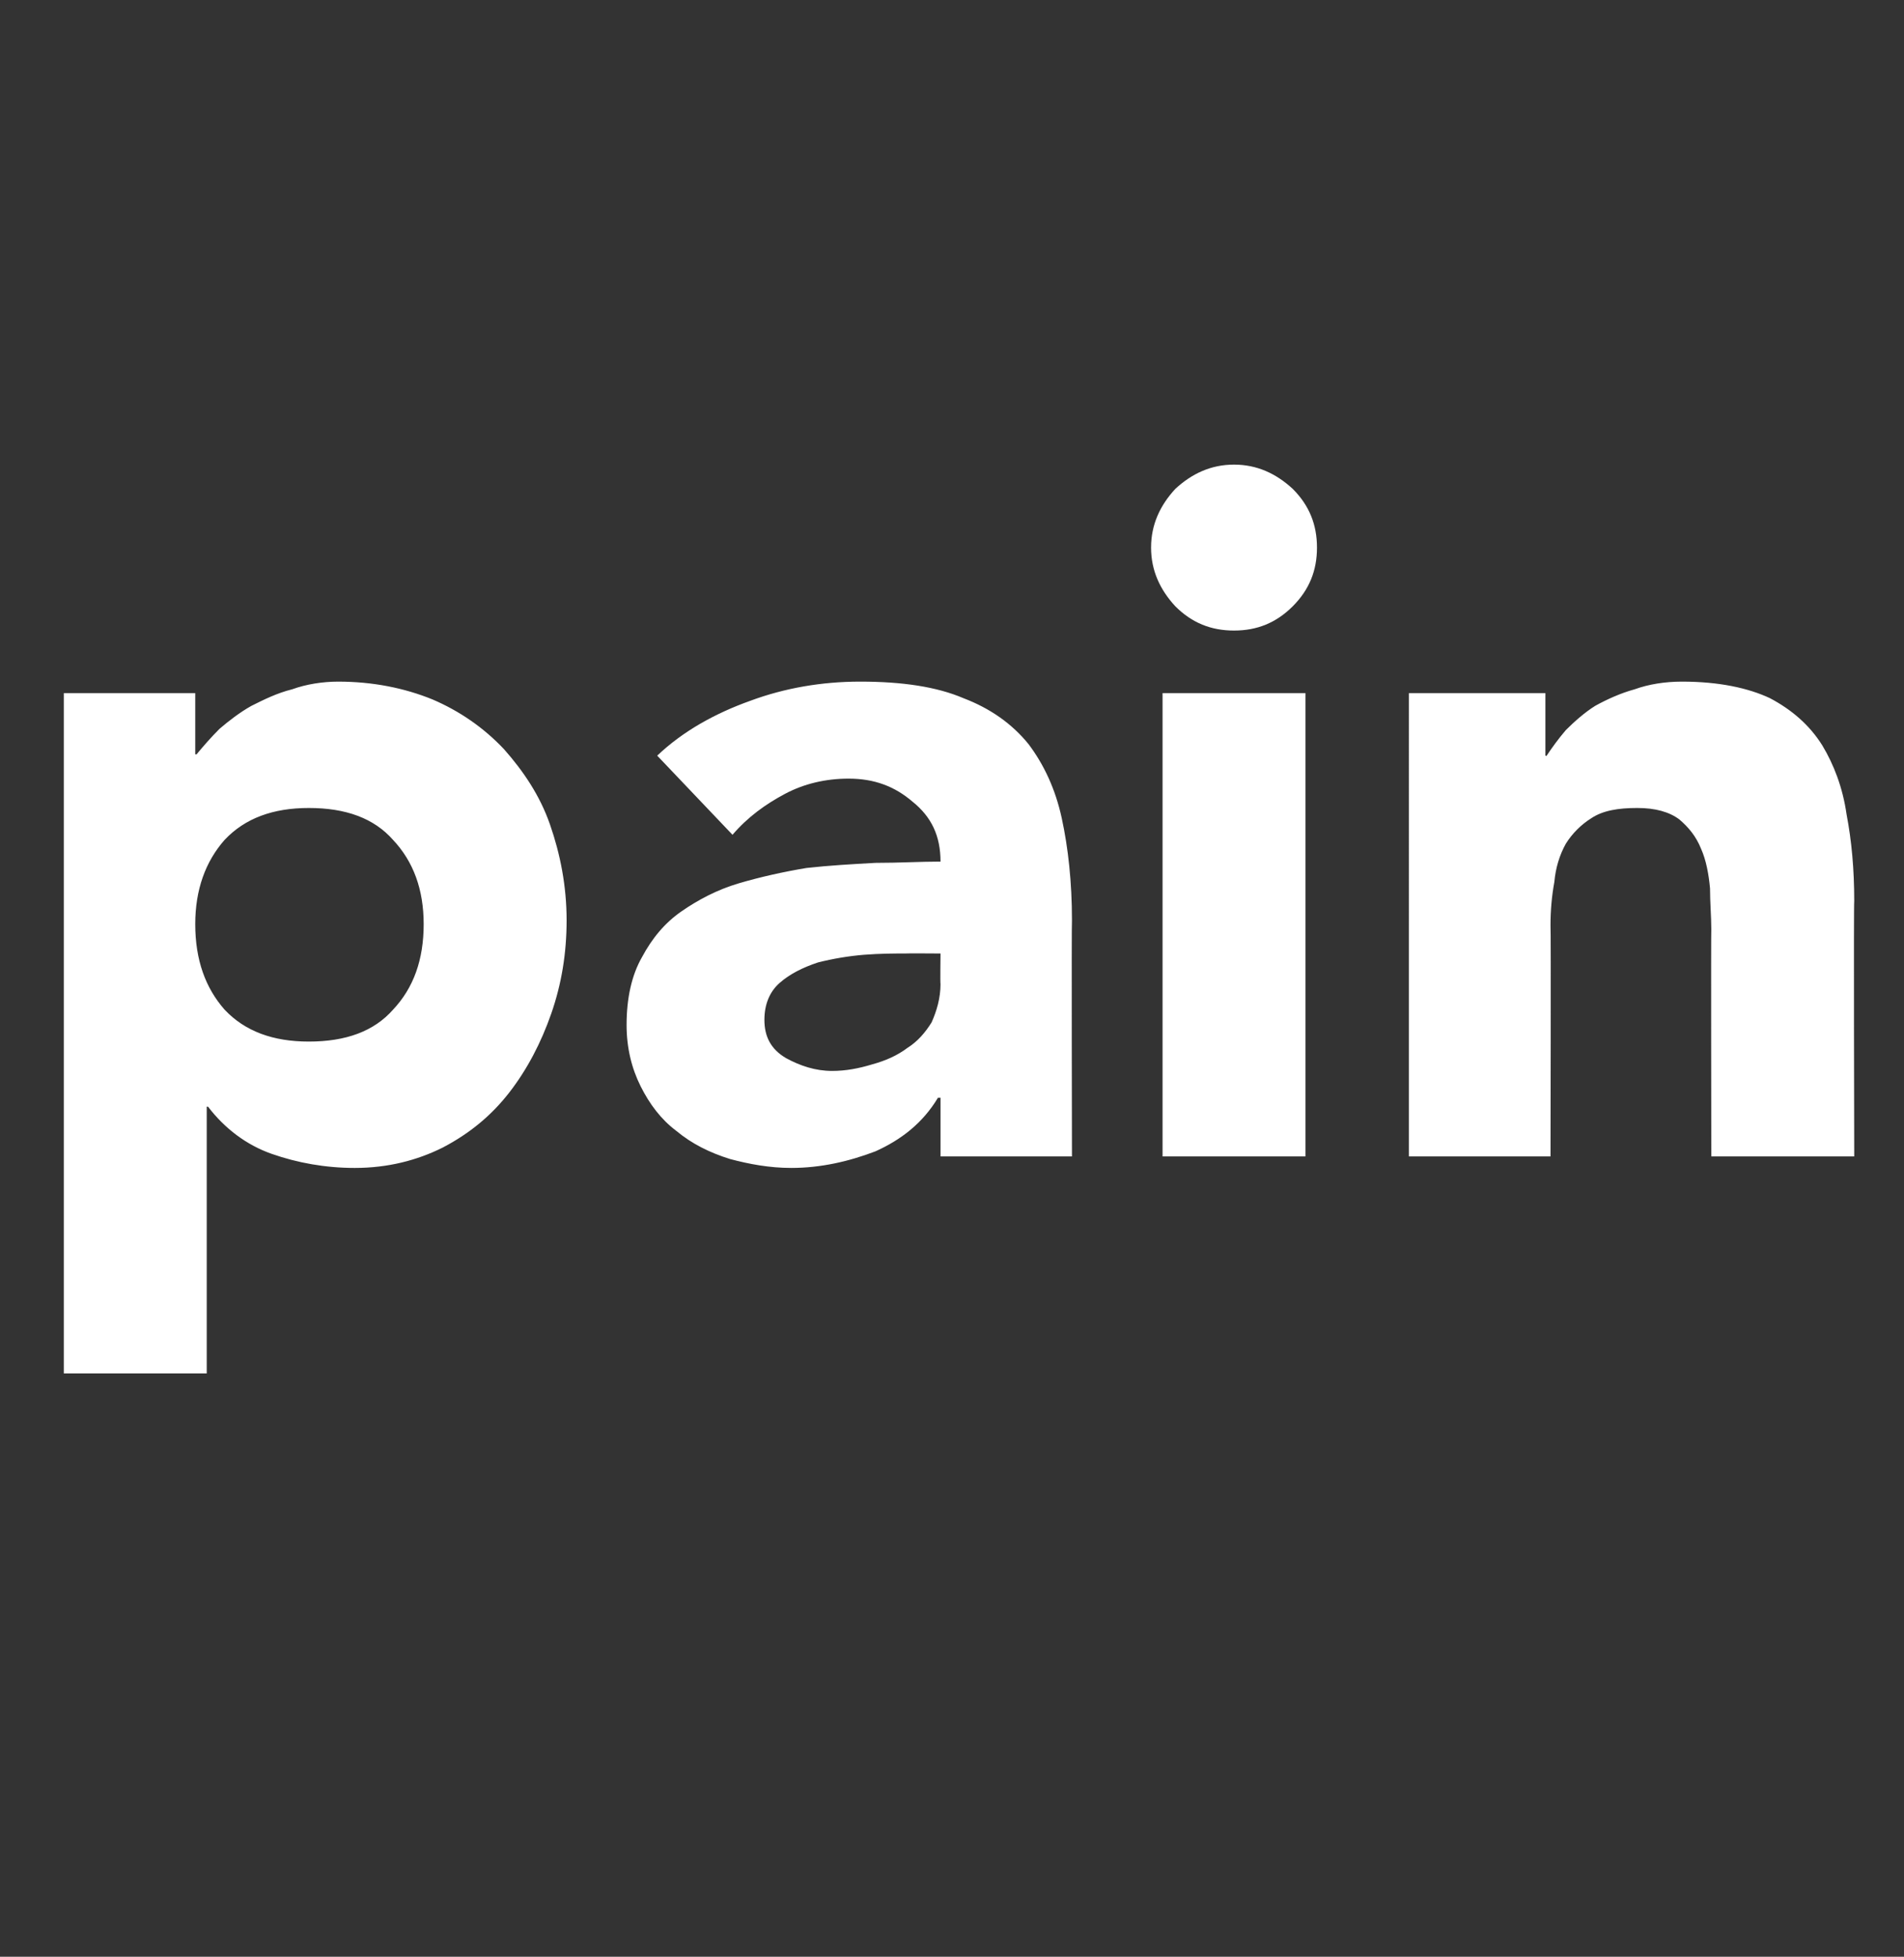
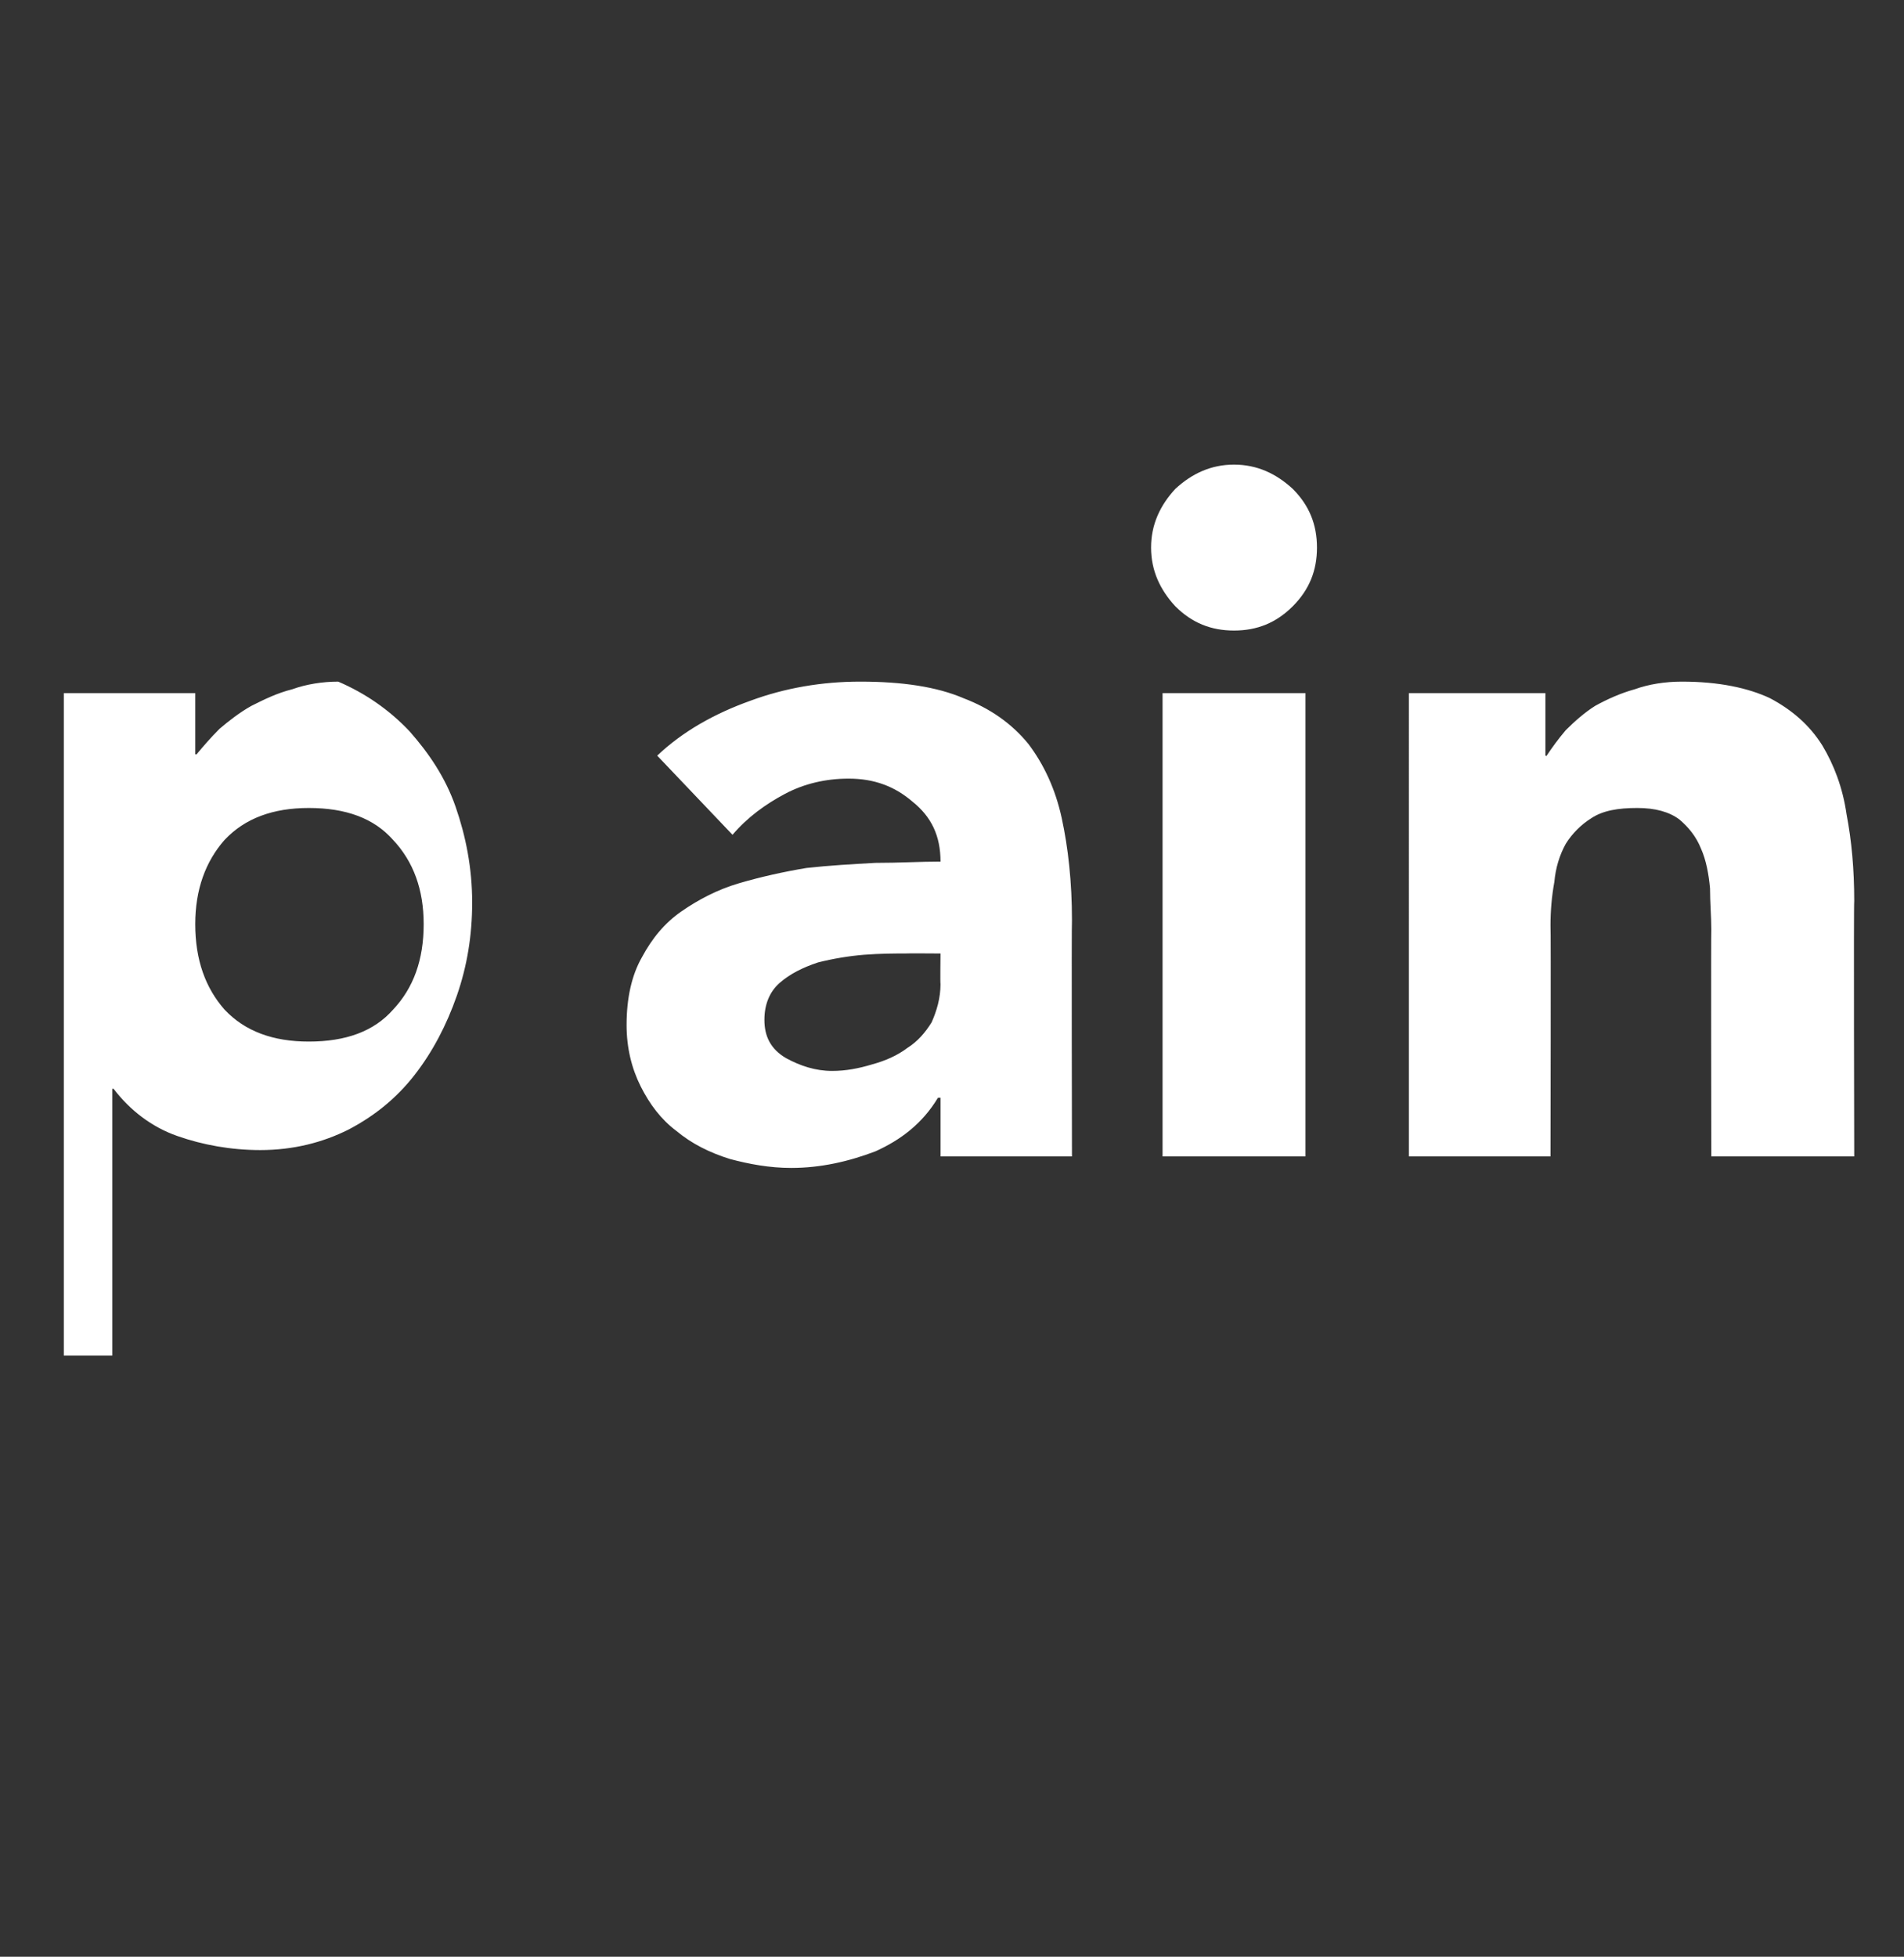
<svg xmlns="http://www.w3.org/2000/svg" version="1.1" width="149.2px" height="153.3px" viewBox="0 -16 149.2 153.3" style="top:-16px">
  <rect x="0" y="-16" width="149.2" height="153.3" fill="#333333" stroke="none" />
  <desc>pain</desc>
  <defs />
  <g id="Polygon62738">
-     <path d="m5 38.3h10.3v4.8h.1c.5-.6 1.1-1.3 1.8-2c.7-.6 1.6-1.3 2.5-1.8c1-.5 2-1 3.2-1.3c1.1-.4 2.4-.6 3.6-.6c2.7 0 5.2.5 7.4 1.4c2.1.9 4 2.2 5.6 3.9c1.5 1.7 2.8 3.6 3.6 5.9c.8 2.3 1.3 4.8 1.3 7.5c0 2.6-.4 5-1.2 7.3c-.8 2.3-1.9 4.4-3.3 6.2c-1.4 1.8-3.1 3.2-5.2 4.3c-2 1-4.3 1.6-6.9 1.6c-2.3 0-4.5-.4-6.5-1.1c-2-.7-3.7-2-5-3.7h-.1v20.9H5V38.3zm10.3 18.1c0 2.8.8 5 2.3 6.7c1.6 1.7 3.8 2.5 6.6 2.5c2.9 0 5.1-.8 6.6-2.5c1.6-1.7 2.4-3.9 2.4-6.7c0-2.7-.8-4.9-2.4-6.6c-1.5-1.7-3.7-2.5-6.6-2.5c-2.8 0-5 .8-6.6 2.5c-1.5 1.7-2.3 3.9-2.3 6.6zM73.7 70s-.18.02-.2 0c-1.2 2-2.9 3.3-4.9 4.2c-2.1.8-4.3 1.3-6.6 1.3c-1.7 0-3.3-.3-4.8-.7c-1.6-.5-3-1.2-4.2-2.2c-1.2-.9-2.1-2.1-2.8-3.5c-.7-1.4-1.1-3-1.1-4.8c0-2.1.4-3.9 1.2-5.3c.8-1.5 1.8-2.7 3.1-3.6c1.3-.9 2.8-1.7 4.5-2.2c1.7-.5 3.5-.9 5.3-1.2c1.8-.2 3.6-.3 5.4-.4c1.9 0 3.5-.1 5.1-.1c0-2-.7-3.5-2.2-4.7c-1.4-1.2-3-1.8-5-1.8c-1.8 0-3.5.4-5 1.2c-1.5.8-2.9 1.8-4.1 3.2l-5.9-6.2c2-1.9 4.5-3.3 7.3-4.3c2.7-1 5.6-1.5 8.6-1.5c3.3 0 6 .4 8.1 1.3c2.1.8 3.8 2 5.1 3.6c1.2 1.6 2.1 3.5 2.6 5.8c.5 2.3.8 5 .8 8c-.04.05 0 18.5 0 18.5H73.7V70zm-2.8-11.3c-.8 0-1.9 0-3.2.1c-1.2.1-2.4.3-3.6.6c-1.2.4-2.2.9-3 1.6c-.8.7-1.2 1.7-1.2 2.9c0 1.3.5 2.3 1.7 3c1.1.6 2.3 1 3.6 1c1.1 0 2.1-.2 3.1-.5c1.1-.3 2-.7 2.8-1.3c.8-.5 1.4-1.2 1.9-2c.4-.9.7-1.9.7-3c-.03-.03 0-2.4 0-2.4c0 0-2.79-.02-2.8 0zm20.2-20.4h11.2v36.3H91.1V38.3zm-.9-11.4c0-1.8.7-3.3 1.9-4.6c1.3-1.2 2.8-1.9 4.6-1.9c1.8 0 3.3.7 4.6 1.9c1.3 1.3 1.9 2.8 1.9 4.6c0 1.8-.6 3.3-1.9 4.6c-1.3 1.3-2.8 1.9-4.6 1.9c-1.8 0-3.3-.6-4.6-1.9c-1.2-1.3-1.9-2.8-1.9-4.6zm20.2 11.4h10.7v4.9s.14.05.1 0c.4-.6.9-1.3 1.5-2c.7-.7 1.5-1.4 2.3-1.9c.9-.5 2-1 3.1-1.3c1.1-.4 2.4-.6 3.7-.6c2.9 0 5.2.5 6.9 1.3c1.7.9 3.1 2.1 4.1 3.7c.9 1.5 1.6 3.3 1.9 5.4c.4 2.1.6 4.3.6 6.8c-.05-.02 0 20 0 20h-11.2s-.03-17.78 0-17.8c0-1-.1-2.1-.1-3.2c-.1-1.1-.3-2.2-.7-3.1c-.4-1-1-1.7-1.7-2.3c-.8-.6-1.9-.9-3.3-.9c-1.5 0-2.7.2-3.6.8c-.8.5-1.5 1.2-2 2c-.5.9-.8 1.9-.9 3c-.2 1.1-.3 2.2-.3 3.4c.04.02 0 18.1 0 18.1h-11.1V38.3z" stroke="none" fill="#ffffff" />
+     <path d="m5 38.3h10.3v4.8h.1c.5-.6 1.1-1.3 1.8-2c.7-.6 1.6-1.3 2.5-1.8c1-.5 2-1 3.2-1.3c1.1-.4 2.4-.6 3.6-.6c2.1.9 4 2.2 5.6 3.9c1.5 1.7 2.8 3.6 3.6 5.9c.8 2.3 1.3 4.8 1.3 7.5c0 2.6-.4 5-1.2 7.3c-.8 2.3-1.9 4.4-3.3 6.2c-1.4 1.8-3.1 3.2-5.2 4.3c-2 1-4.3 1.6-6.9 1.6c-2.3 0-4.5-.4-6.5-1.1c-2-.7-3.7-2-5-3.7h-.1v20.9H5V38.3zm10.3 18.1c0 2.8.8 5 2.3 6.7c1.6 1.7 3.8 2.5 6.6 2.5c2.9 0 5.1-.8 6.6-2.5c1.6-1.7 2.4-3.9 2.4-6.7c0-2.7-.8-4.9-2.4-6.6c-1.5-1.7-3.7-2.5-6.6-2.5c-2.8 0-5 .8-6.6 2.5c-1.5 1.7-2.3 3.9-2.3 6.6zM73.7 70s-.18.02-.2 0c-1.2 2-2.9 3.3-4.9 4.2c-2.1.8-4.3 1.3-6.6 1.3c-1.7 0-3.3-.3-4.8-.7c-1.6-.5-3-1.2-4.2-2.2c-1.2-.9-2.1-2.1-2.8-3.5c-.7-1.4-1.1-3-1.1-4.8c0-2.1.4-3.9 1.2-5.3c.8-1.5 1.8-2.7 3.1-3.6c1.3-.9 2.8-1.7 4.5-2.2c1.7-.5 3.5-.9 5.3-1.2c1.8-.2 3.6-.3 5.4-.4c1.9 0 3.5-.1 5.1-.1c0-2-.7-3.5-2.2-4.7c-1.4-1.2-3-1.8-5-1.8c-1.8 0-3.5.4-5 1.2c-1.5.8-2.9 1.8-4.1 3.2l-5.9-6.2c2-1.9 4.5-3.3 7.3-4.3c2.7-1 5.6-1.5 8.6-1.5c3.3 0 6 .4 8.1 1.3c2.1.8 3.8 2 5.1 3.6c1.2 1.6 2.1 3.5 2.6 5.8c.5 2.3.8 5 .8 8c-.04.05 0 18.5 0 18.5H73.7V70zm-2.8-11.3c-.8 0-1.9 0-3.2.1c-1.2.1-2.4.3-3.6.6c-1.2.4-2.2.9-3 1.6c-.8.7-1.2 1.7-1.2 2.9c0 1.3.5 2.3 1.7 3c1.1.6 2.3 1 3.6 1c1.1 0 2.1-.2 3.1-.5c1.1-.3 2-.7 2.8-1.3c.8-.5 1.4-1.2 1.9-2c.4-.9.7-1.9.7-3c-.03-.03 0-2.4 0-2.4c0 0-2.79-.02-2.8 0zm20.2-20.4h11.2v36.3H91.1V38.3zm-.9-11.4c0-1.8.7-3.3 1.9-4.6c1.3-1.2 2.8-1.9 4.6-1.9c1.8 0 3.3.7 4.6 1.9c1.3 1.3 1.9 2.8 1.9 4.6c0 1.8-.6 3.3-1.9 4.6c-1.3 1.3-2.8 1.9-4.6 1.9c-1.8 0-3.3-.6-4.6-1.9c-1.2-1.3-1.9-2.8-1.9-4.6zm20.2 11.4h10.7v4.9s.14.05.1 0c.4-.6.9-1.3 1.5-2c.7-.7 1.5-1.4 2.3-1.9c.9-.5 2-1 3.1-1.3c1.1-.4 2.4-.6 3.7-.6c2.9 0 5.2.5 6.9 1.3c1.7.9 3.1 2.1 4.1 3.7c.9 1.5 1.6 3.3 1.9 5.4c.4 2.1.6 4.3.6 6.8c-.05-.02 0 20 0 20h-11.2s-.03-17.78 0-17.8c0-1-.1-2.1-.1-3.2c-.1-1.1-.3-2.2-.7-3.1c-.4-1-1-1.7-1.7-2.3c-.8-.6-1.9-.9-3.3-.9c-1.5 0-2.7.2-3.6.8c-.8.5-1.5 1.2-2 2c-.5.9-.8 1.9-.9 3c-.2 1.1-.3 2.2-.3 3.4c.04.02 0 18.1 0 18.1h-11.1V38.3z" stroke="none" fill="#ffffff" />
  </g>
</svg>